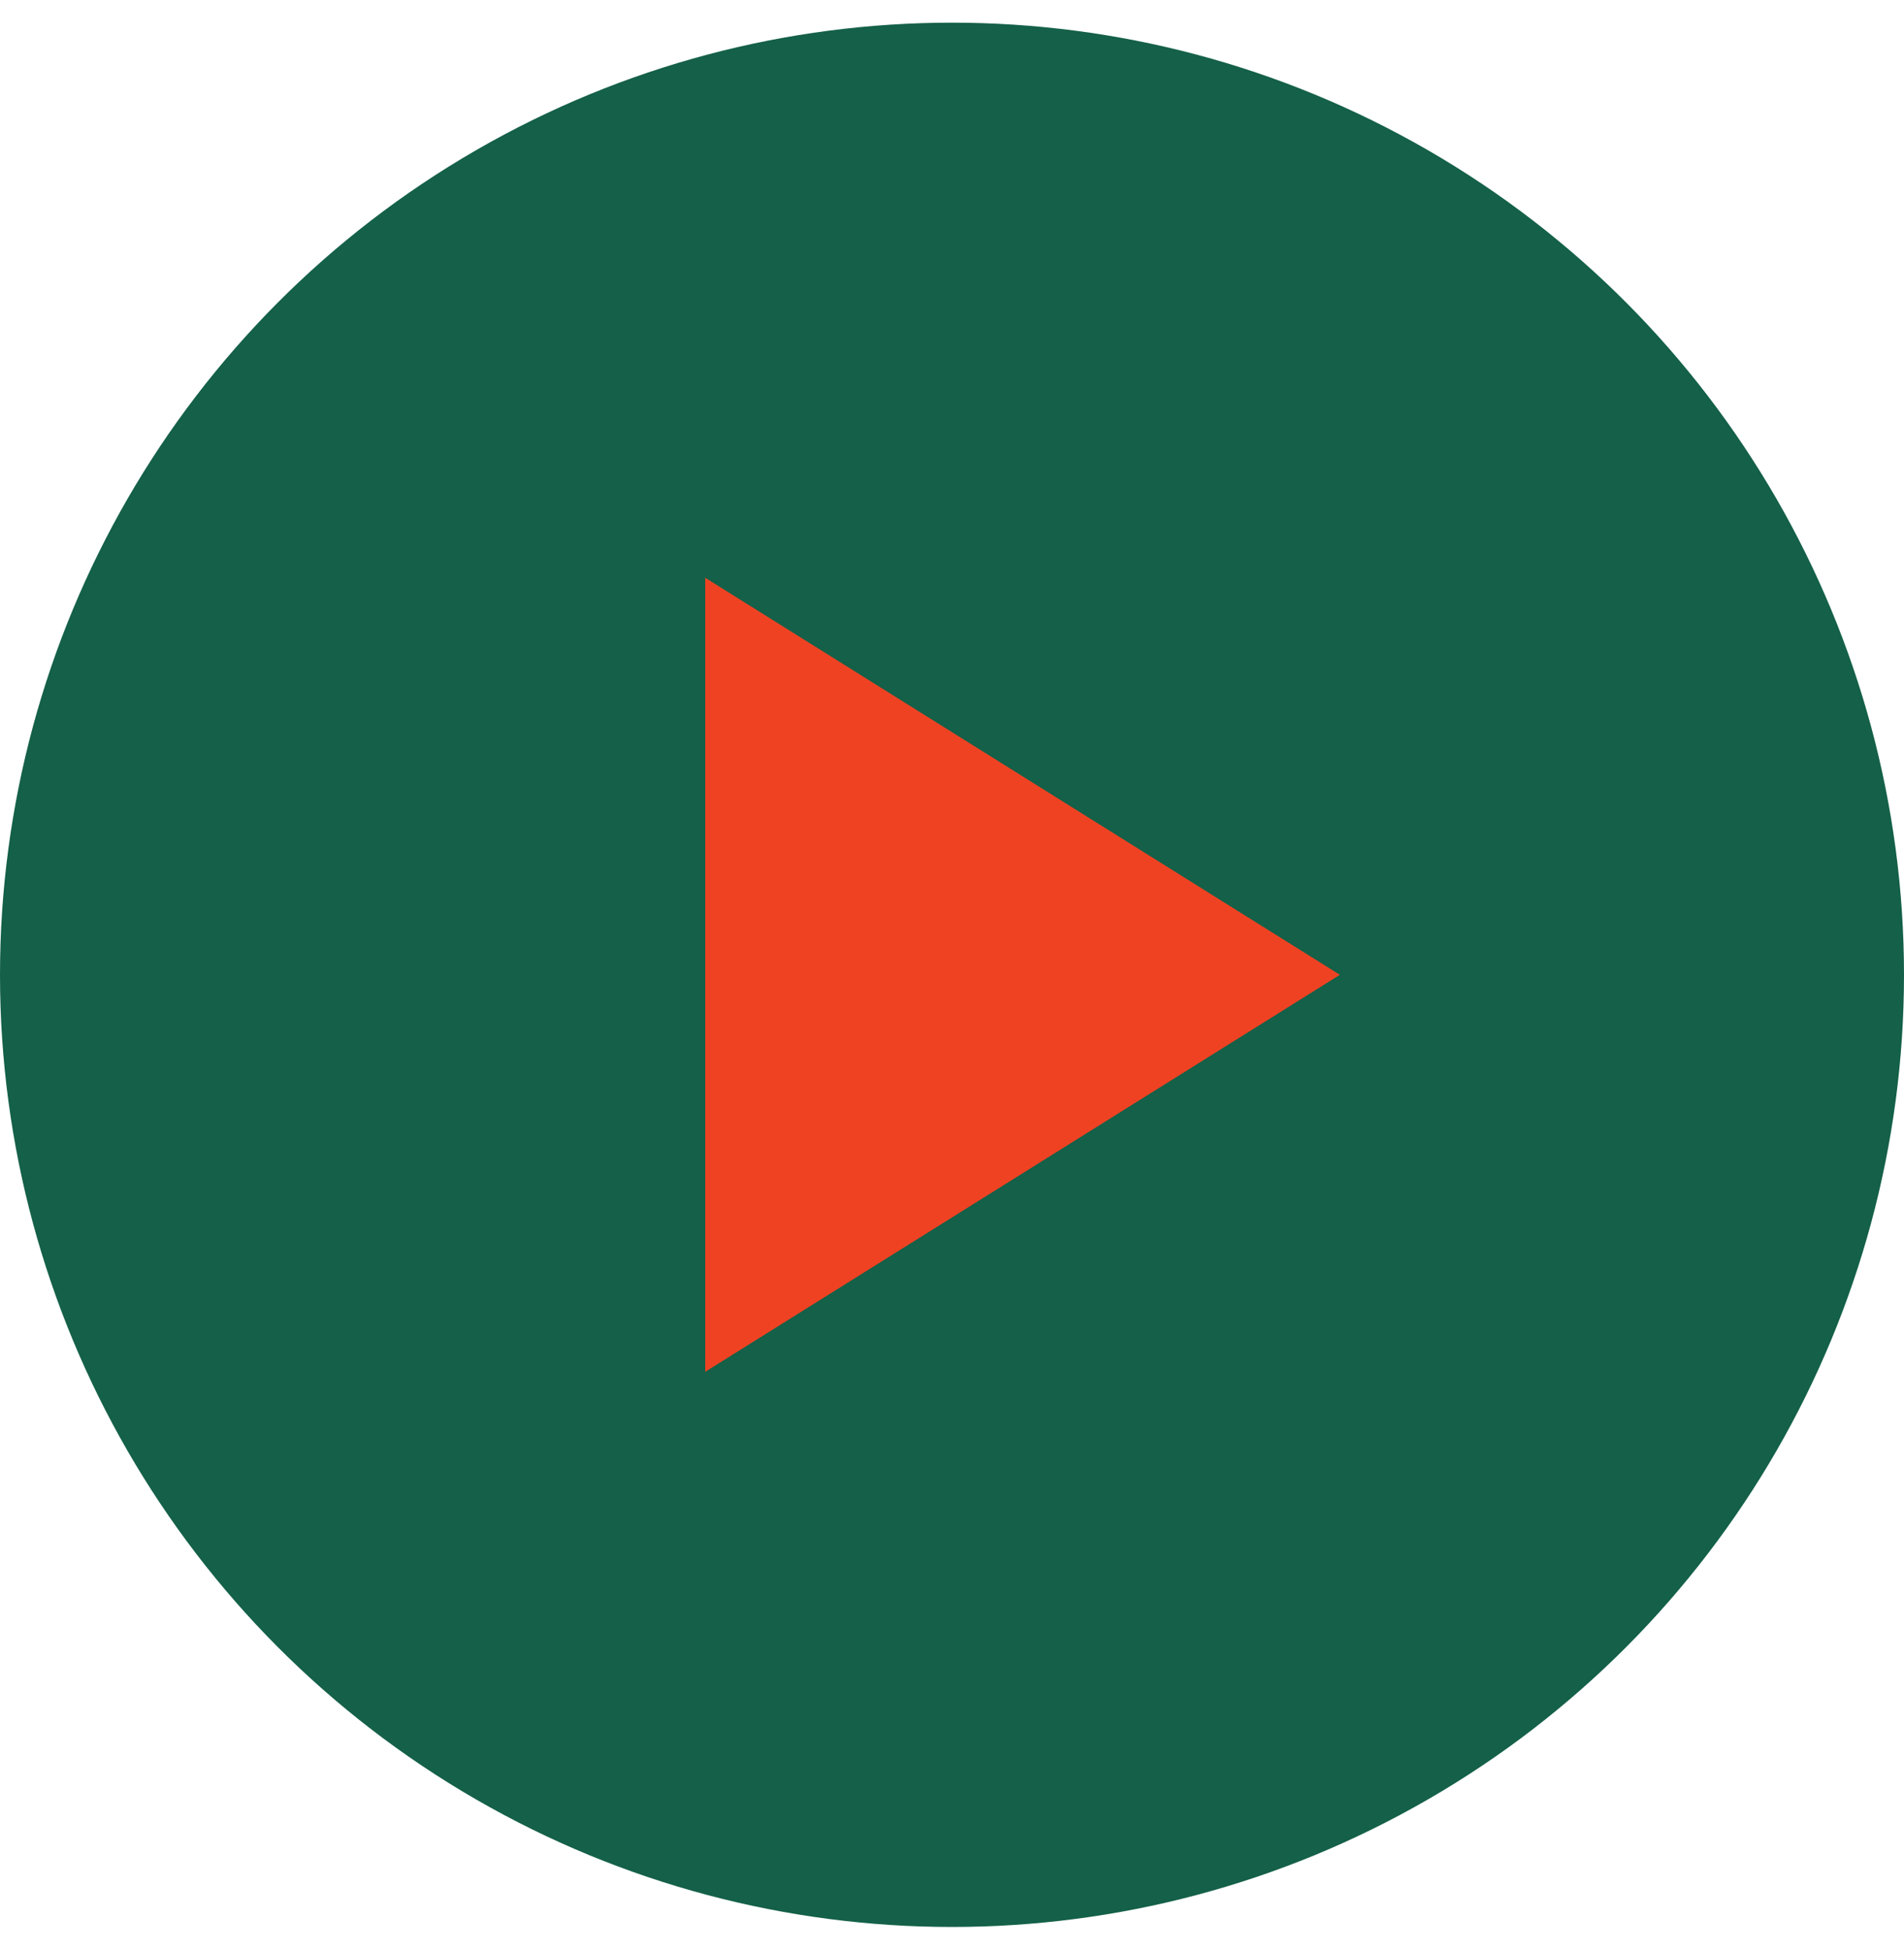
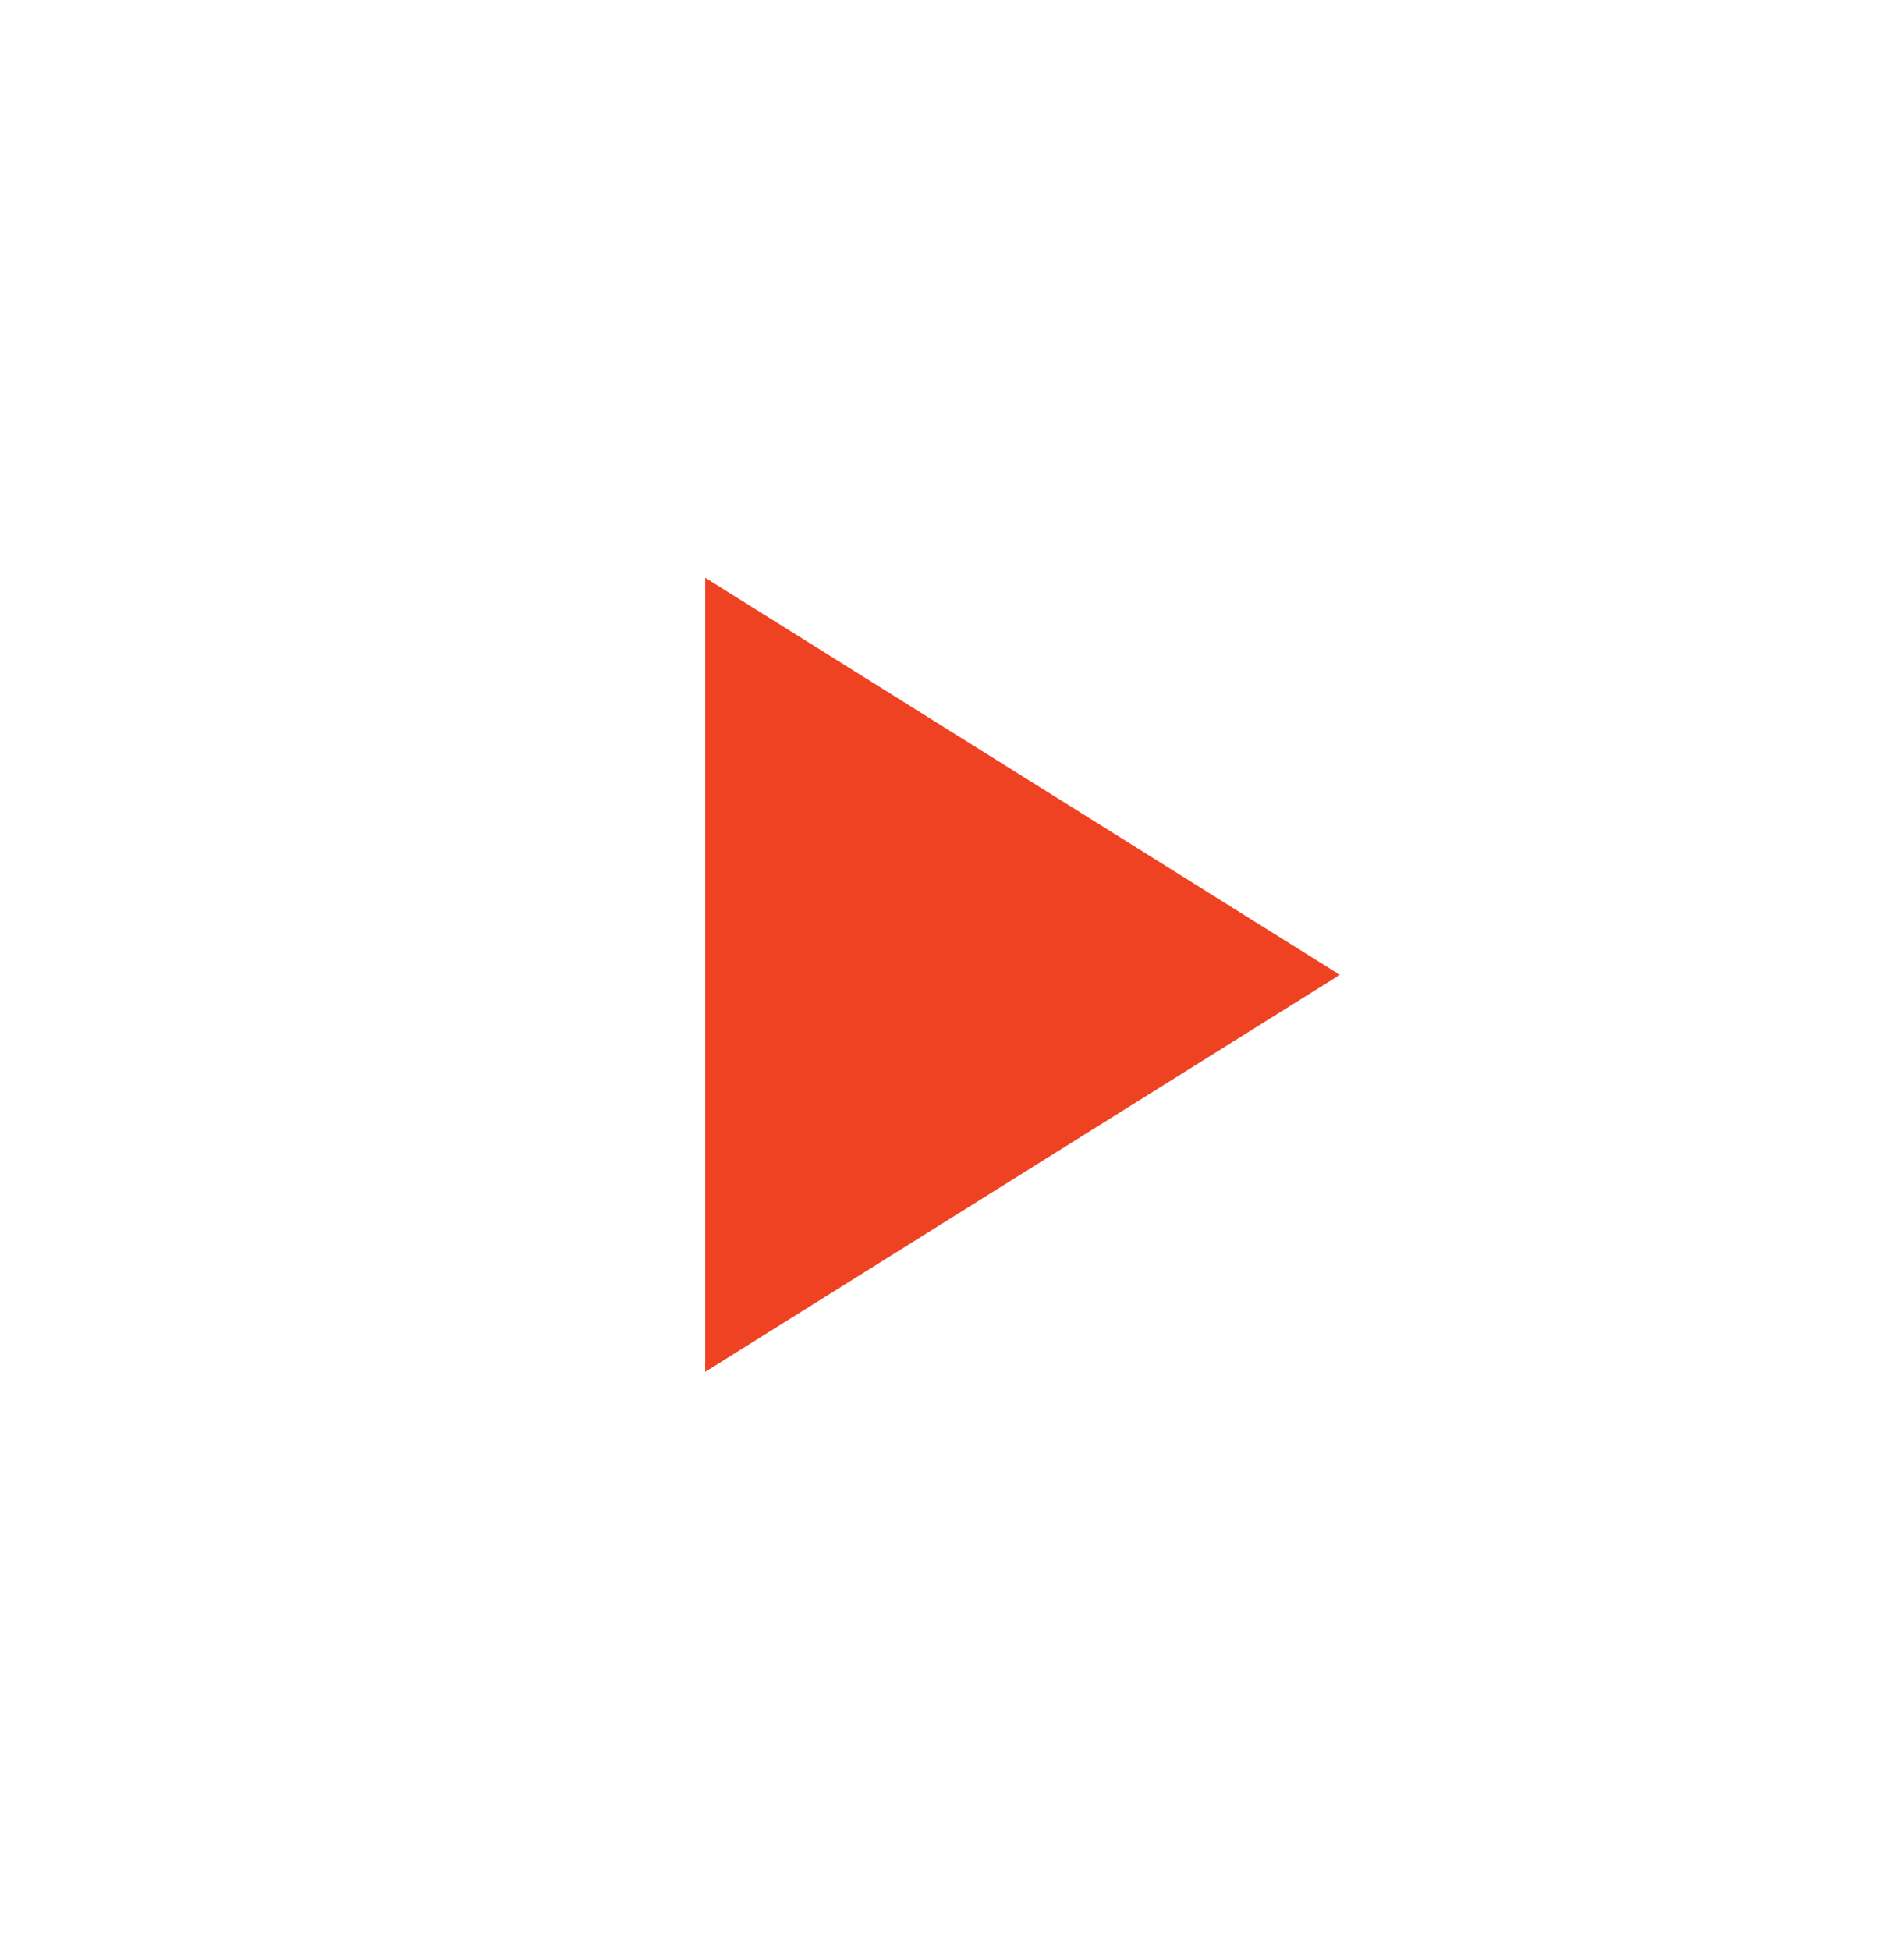
<svg xmlns="http://www.w3.org/2000/svg" width="42" height="43" viewBox="0 0 42 43" fill="none">
-   <circle cx="21" cy="21.5" r="21" fill="#146048" />
-   <path d="M29.556 21.5L15.556 30.256L15.556 12.743L29.556 21.5Z" fill="#EF4223" />
+   <path d="M29.556 21.5L15.556 30.256L15.556 12.743Z" fill="#EF4223" />
</svg>